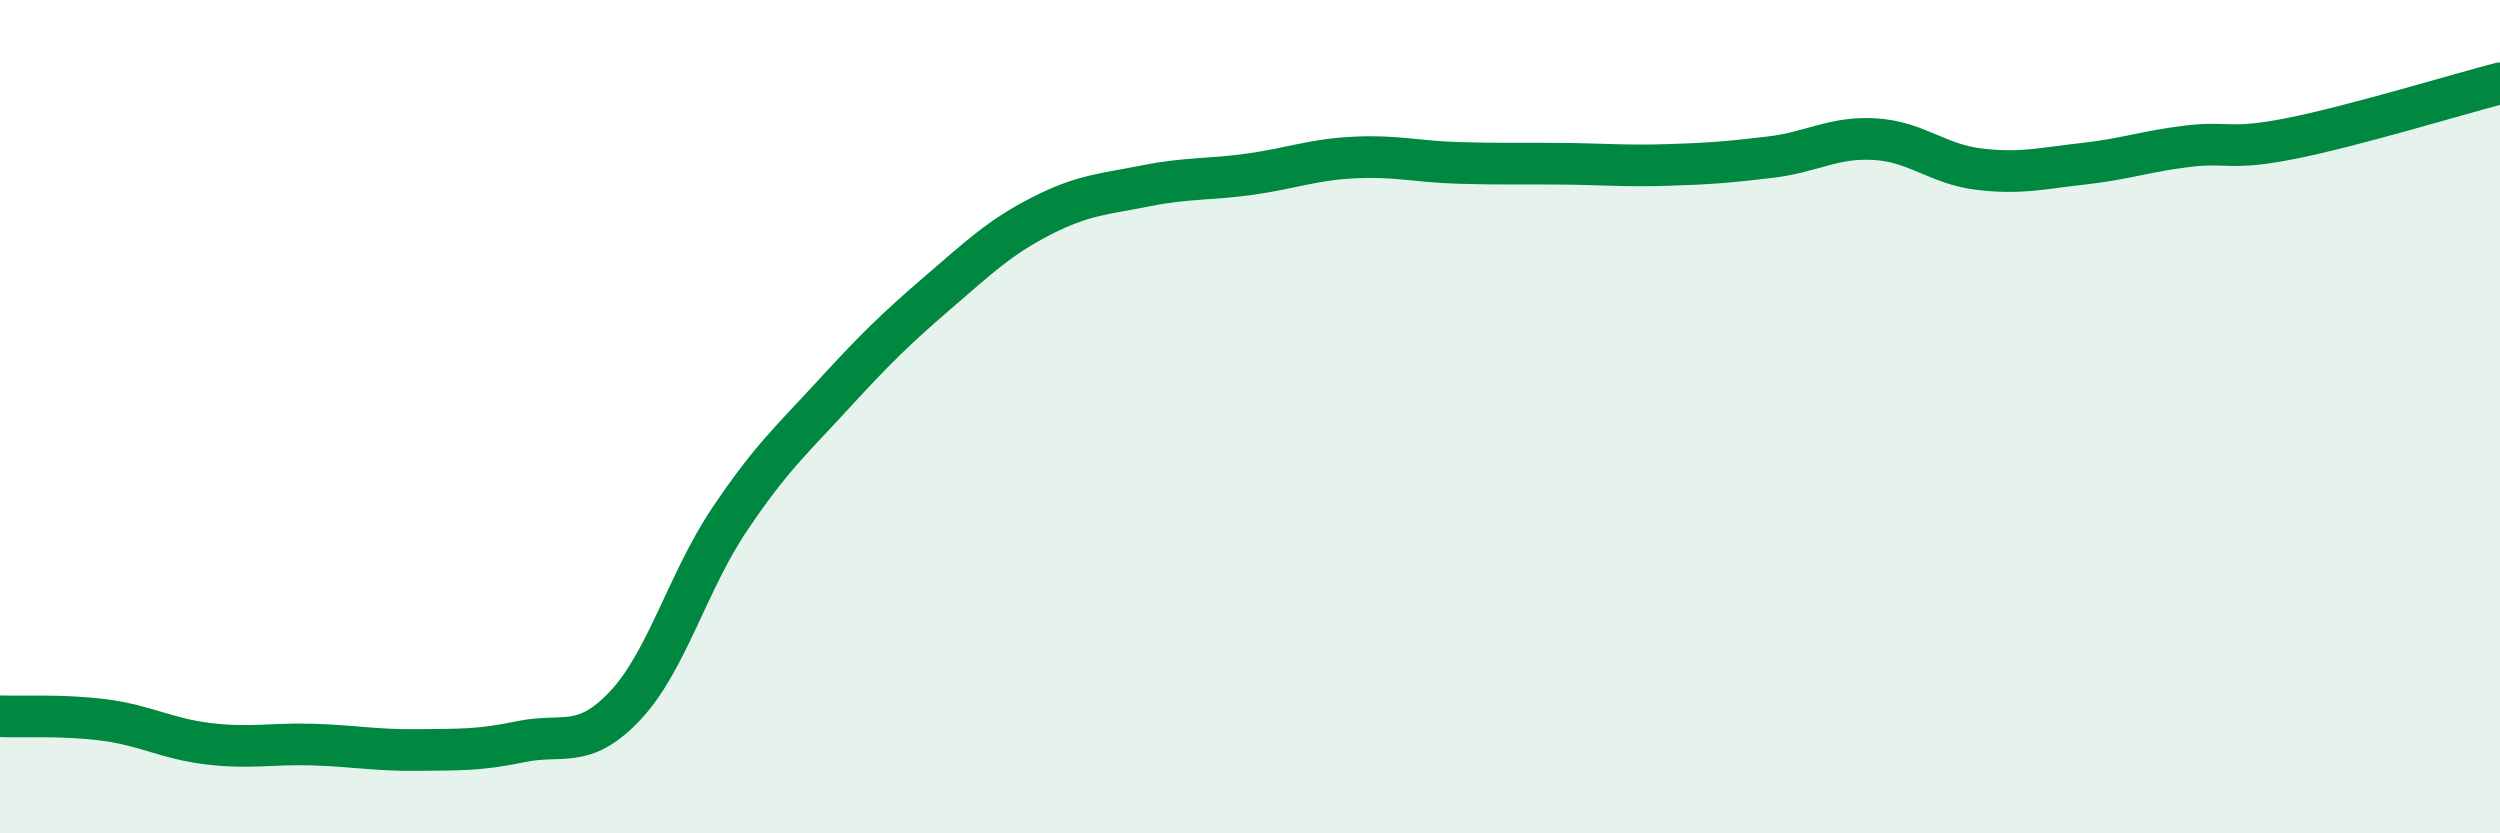
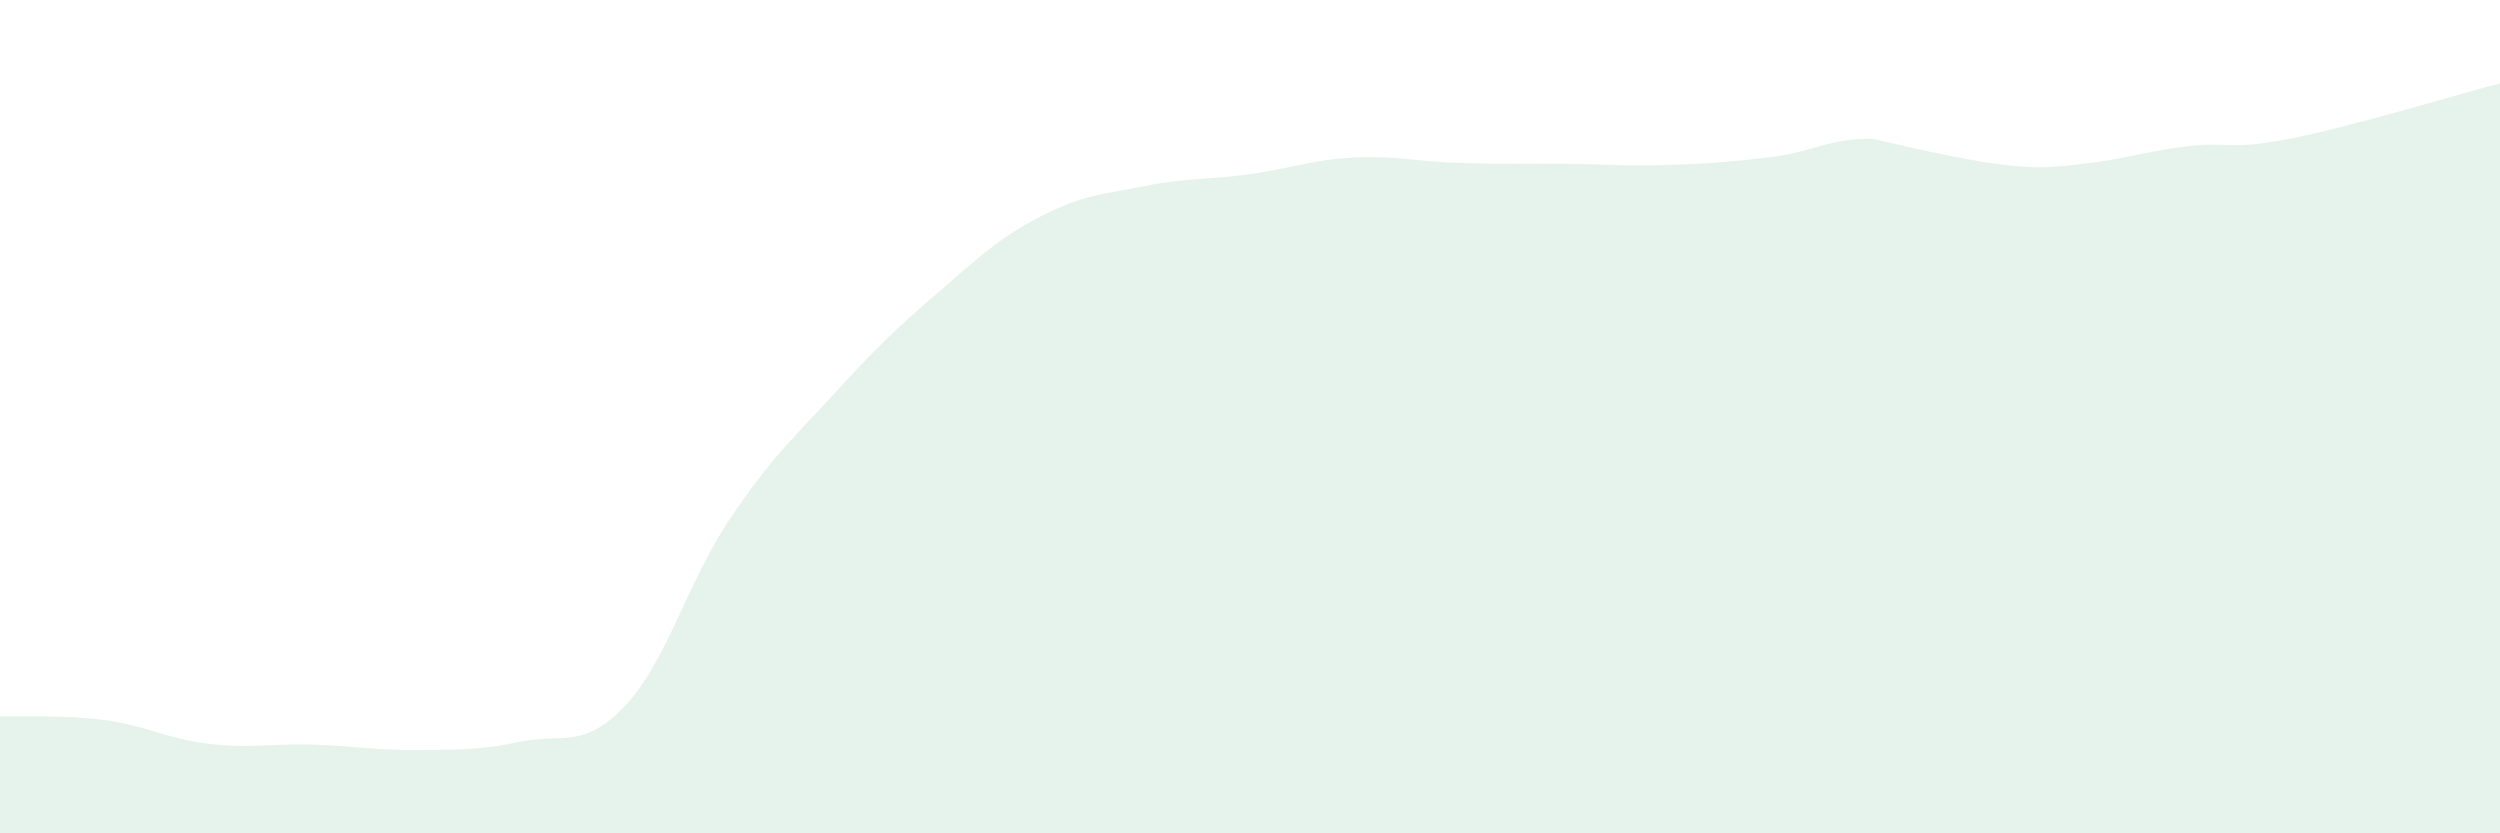
<svg xmlns="http://www.w3.org/2000/svg" width="60" height="20" viewBox="0 0 60 20">
-   <path d="M 0,17.19 C 0.5,17.21 1.5,17.15 2.5,17.28 C 3.5,17.41 4,17.73 5,17.85 C 6,17.97 6.5,17.84 7.5,17.87 C 8.5,17.9 9,18.01 10,18 C 11,17.99 11.5,18.01 12.5,17.8 C 13.5,17.59 14,18 15,16.94 C 16,15.88 16.5,13.97 17.5,12.48 C 18.5,10.99 19,10.56 20,9.47 C 21,8.38 21.5,7.89 22.5,7.03 C 23.5,6.17 24,5.69 25,5.18 C 26,4.67 26.5,4.66 27.5,4.46 C 28.5,4.26 29,4.32 30,4.18 C 31,4.04 31.5,3.83 32.5,3.78 C 33.5,3.73 34,3.88 35,3.91 C 36,3.94 36.5,3.92 37.5,3.93 C 38.5,3.94 39,3.99 40,3.96 C 41,3.93 41.5,3.89 42.5,3.77 C 43.5,3.65 44,3.28 45,3.34 C 46,3.4 46.5,3.94 47.5,4.06 C 48.5,4.18 49,4.04 50,3.93 C 51,3.82 51.5,3.63 52.5,3.51 C 53.5,3.39 53.5,3.62 55,3.32 C 56.5,3.02 59,2.26 60,2L60 20L0 20Z" fill="#008740" opacity="0.1" stroke-linecap="round" stroke-linejoin="round" />
-   <path d="M 0,17.19 C 0.5,17.21 1.5,17.15 2.5,17.28 C 3.5,17.41 4,17.73 5,17.85 C 6,17.97 6.5,17.84 7.5,17.87 C 8.5,17.9 9,18.01 10,18 C 11,17.99 11.5,18.01 12.5,17.8 C 13.5,17.59 14,18 15,16.94 C 16,15.88 16.5,13.97 17.5,12.48 C 18.5,10.99 19,10.56 20,9.47 C 21,8.38 21.5,7.89 22.5,7.03 C 23.5,6.17 24,5.69 25,5.18 C 26,4.67 26.5,4.66 27.5,4.46 C 28.5,4.26 29,4.32 30,4.18 C 31,4.04 31.5,3.83 32.5,3.78 C 33.5,3.73 34,3.88 35,3.91 C 36,3.94 36.5,3.92 37.5,3.93 C 38.5,3.94 39,3.99 40,3.96 C 41,3.93 41.5,3.89 42.5,3.77 C 43.5,3.65 44,3.28 45,3.34 C 46,3.4 46.5,3.94 47.5,4.06 C 48.5,4.18 49,4.04 50,3.93 C 51,3.82 51.5,3.63 52.5,3.51 C 53.5,3.39 53.5,3.62 55,3.32 C 56.5,3.02 59,2.26 60,2" stroke="#008740" stroke-width="1" fill="none" stroke-linecap="round" stroke-linejoin="round" />
+   <path d="M 0,17.19 C 0.5,17.21 1.5,17.15 2.5,17.28 C 3.5,17.41 4,17.73 5,17.85 C 6,17.97 6.5,17.84 7.5,17.87 C 8.5,17.9 9,18.01 10,18 C 11,17.99 11.5,18.01 12.5,17.8 C 13.5,17.59 14,18 15,16.94 C 16,15.88 16.5,13.97 17.5,12.48 C 18.5,10.99 19,10.56 20,9.47 C 21,8.38 21.5,7.89 22.5,7.03 C 23.5,6.17 24,5.69 25,5.18 C 26,4.67 26.5,4.66 27.5,4.46 C 28.5,4.26 29,4.32 30,4.18 C 31,4.04 31.5,3.83 32.5,3.78 C 33.5,3.73 34,3.88 35,3.91 C 36,3.94 36.5,3.92 37.5,3.93 C 38.5,3.94 39,3.99 40,3.96 C 41,3.93 41.5,3.89 42.5,3.77 C 43.5,3.65 44,3.28 45,3.34 C 48.5,4.18 49,4.04 50,3.93 C 51,3.82 51.5,3.63 52.5,3.51 C 53.5,3.39 53.5,3.62 55,3.32 C 56.5,3.02 59,2.26 60,2L60 20L0 20Z" fill="#008740" opacity="0.1" stroke-linecap="round" stroke-linejoin="round" />
</svg>